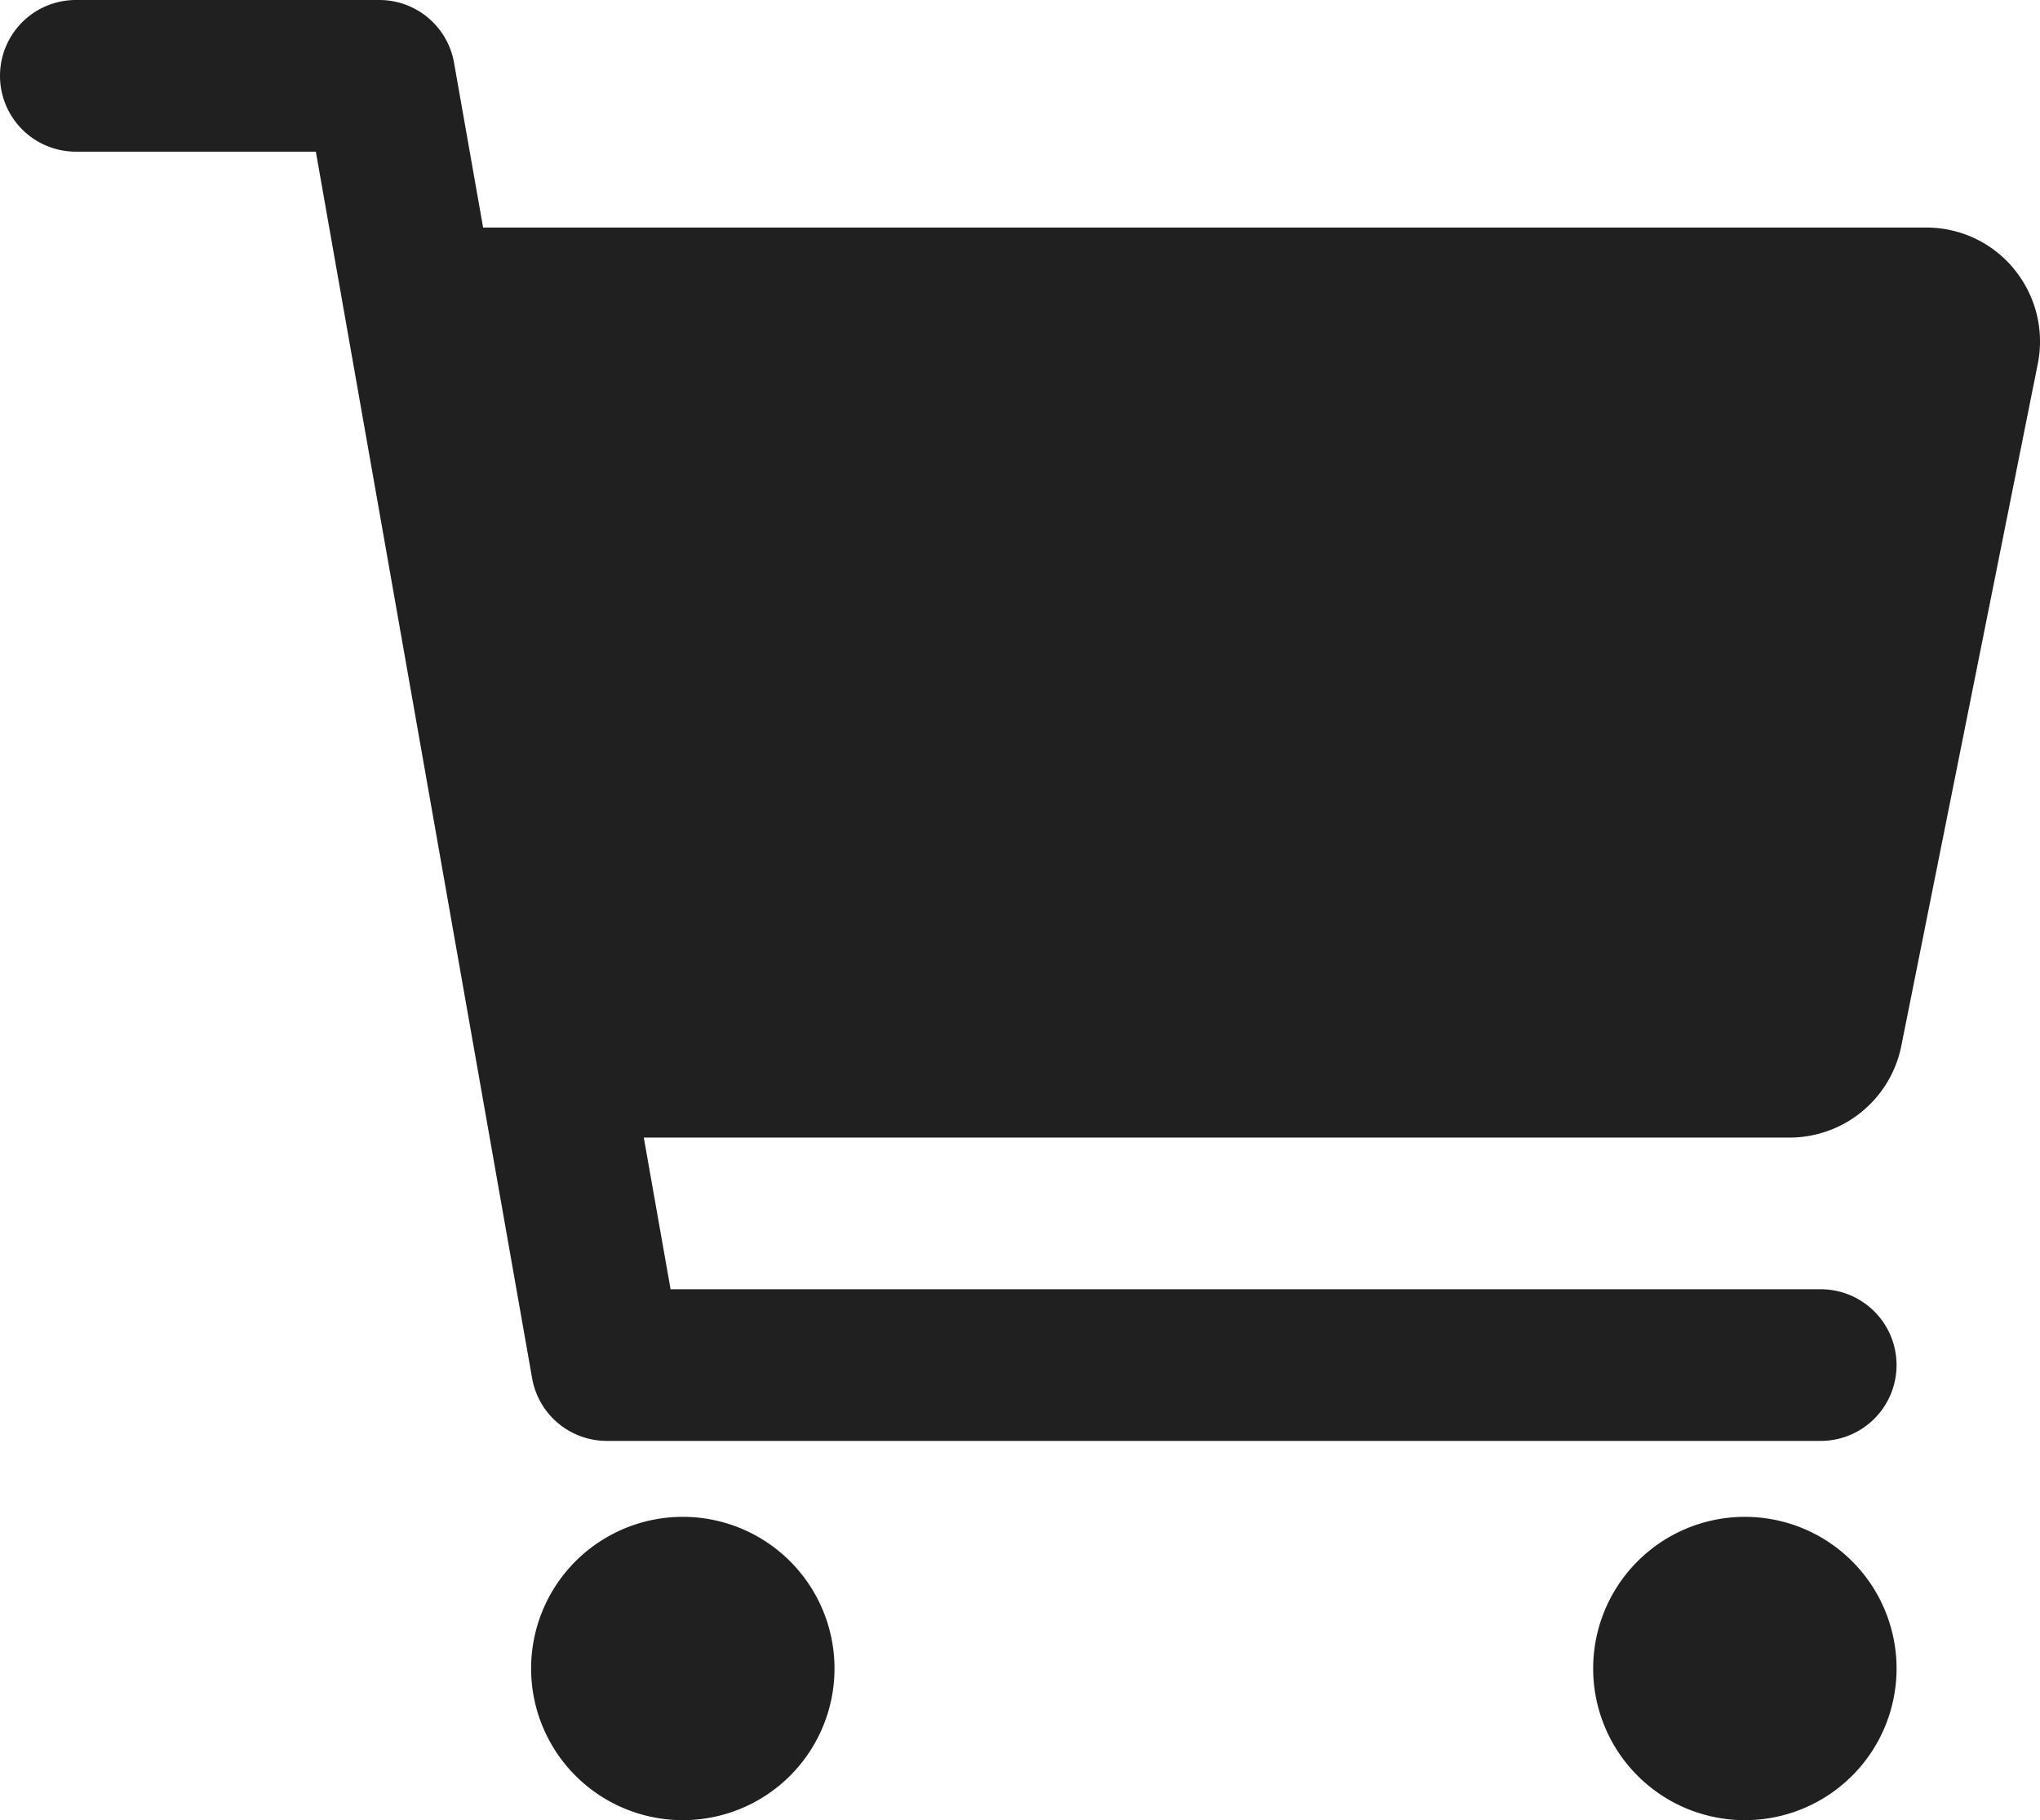
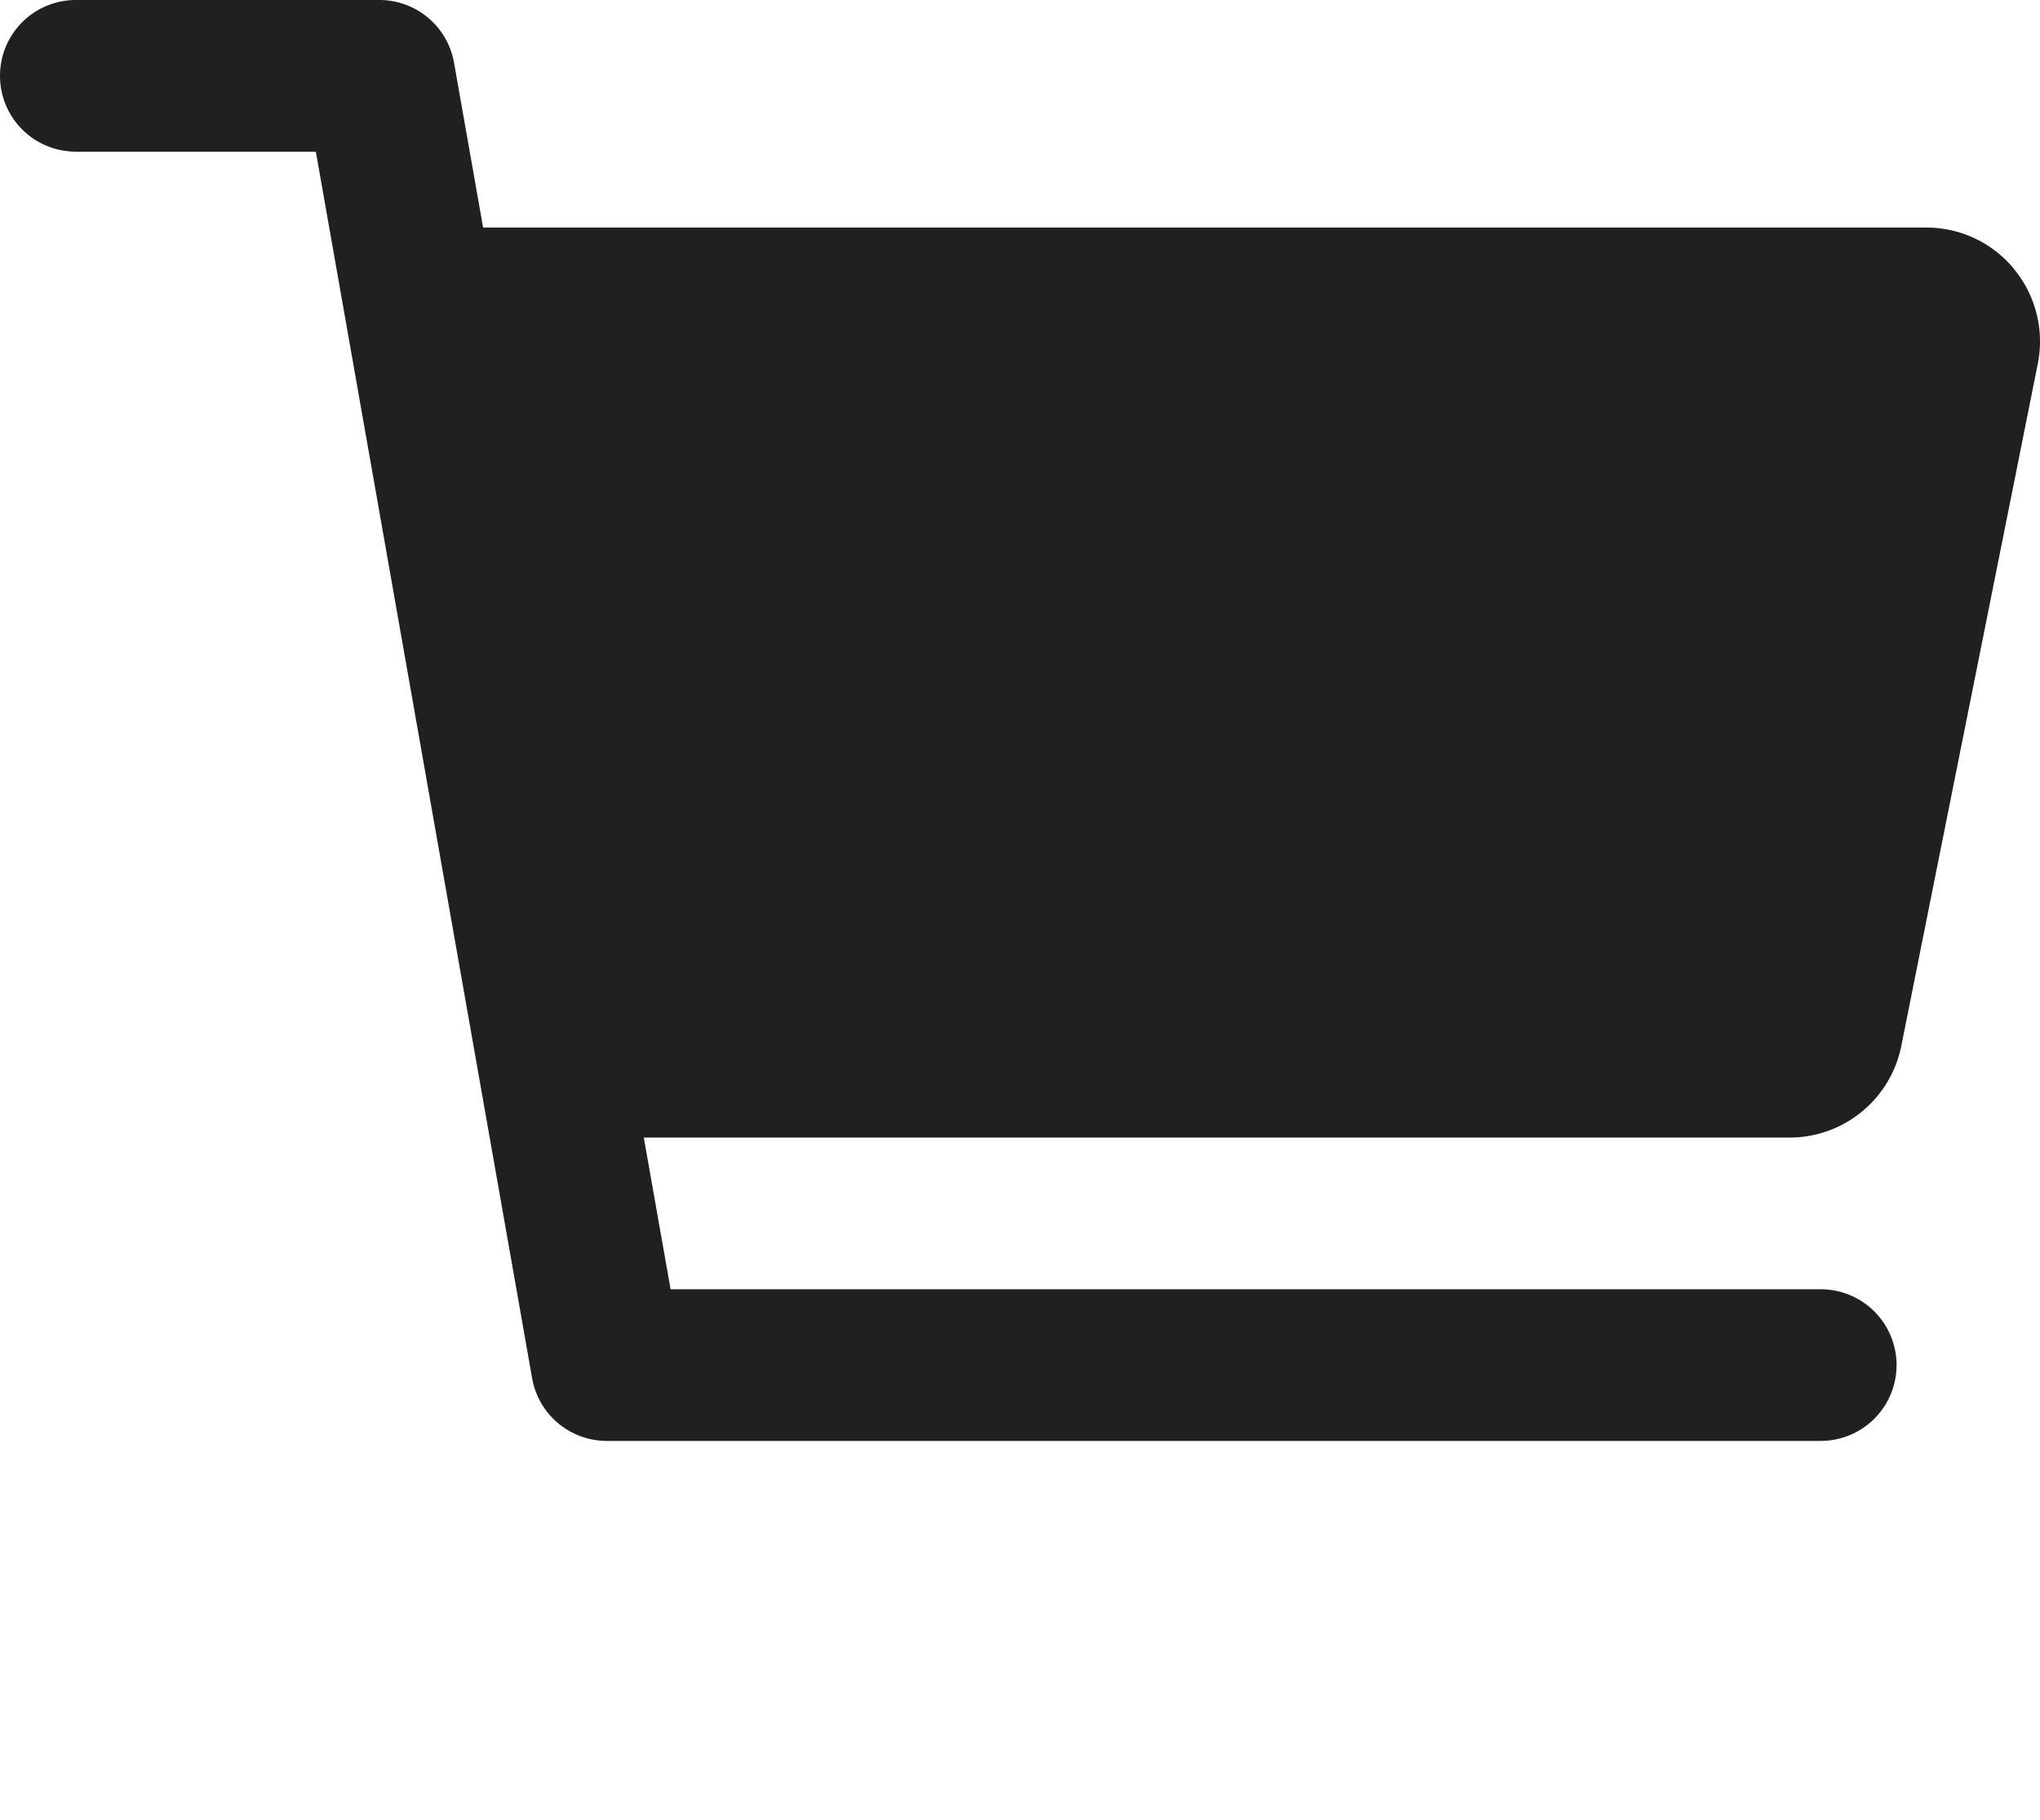
<svg xmlns="http://www.w3.org/2000/svg" width="36.551" height="32.622" viewBox="0 0 36.551 32.622">
  <g id="carrito" transform="translate(-2.25 -4.5)">
-     <path id="Trazado_15" data-name="Trazado 15" d="M15.562,29.718A2.718,2.718,0,1,1,12.843,27,2.718,2.718,0,0,1,15.562,29.718Z" transform="translate(1.64 4.685)" fill="#202020" />
-     <path id="Trazado_16" data-name="Trazado 16" d="M31.312,29.718A2.718,2.718,0,1,1,28.593,27,2.718,2.718,0,0,1,31.312,29.718Z" transform="translate(4.919 4.685)" fill="#202020" />
    <path id="Trazado_17" data-name="Trazado 17" d="M38.338,9.323a2.032,2.032,0,0,0-1.577-.745H10.906l-.521-2.954A1.359,1.359,0,0,0,9.046,4.5H3.609a1.359,1.359,0,1,0,0,2.718h4.3L11.784,29.2a1.359,1.359,0,0,0,1.34,1.124H34.872a1.359,1.359,0,0,0,0-2.718H14.265l-.48-2.718h20.53a2.044,2.044,0,0,0,2-1.638l2.447-12.233a2.039,2.039,0,0,0-.425-1.693Z" fill="#202020" />
  </g>
</svg>